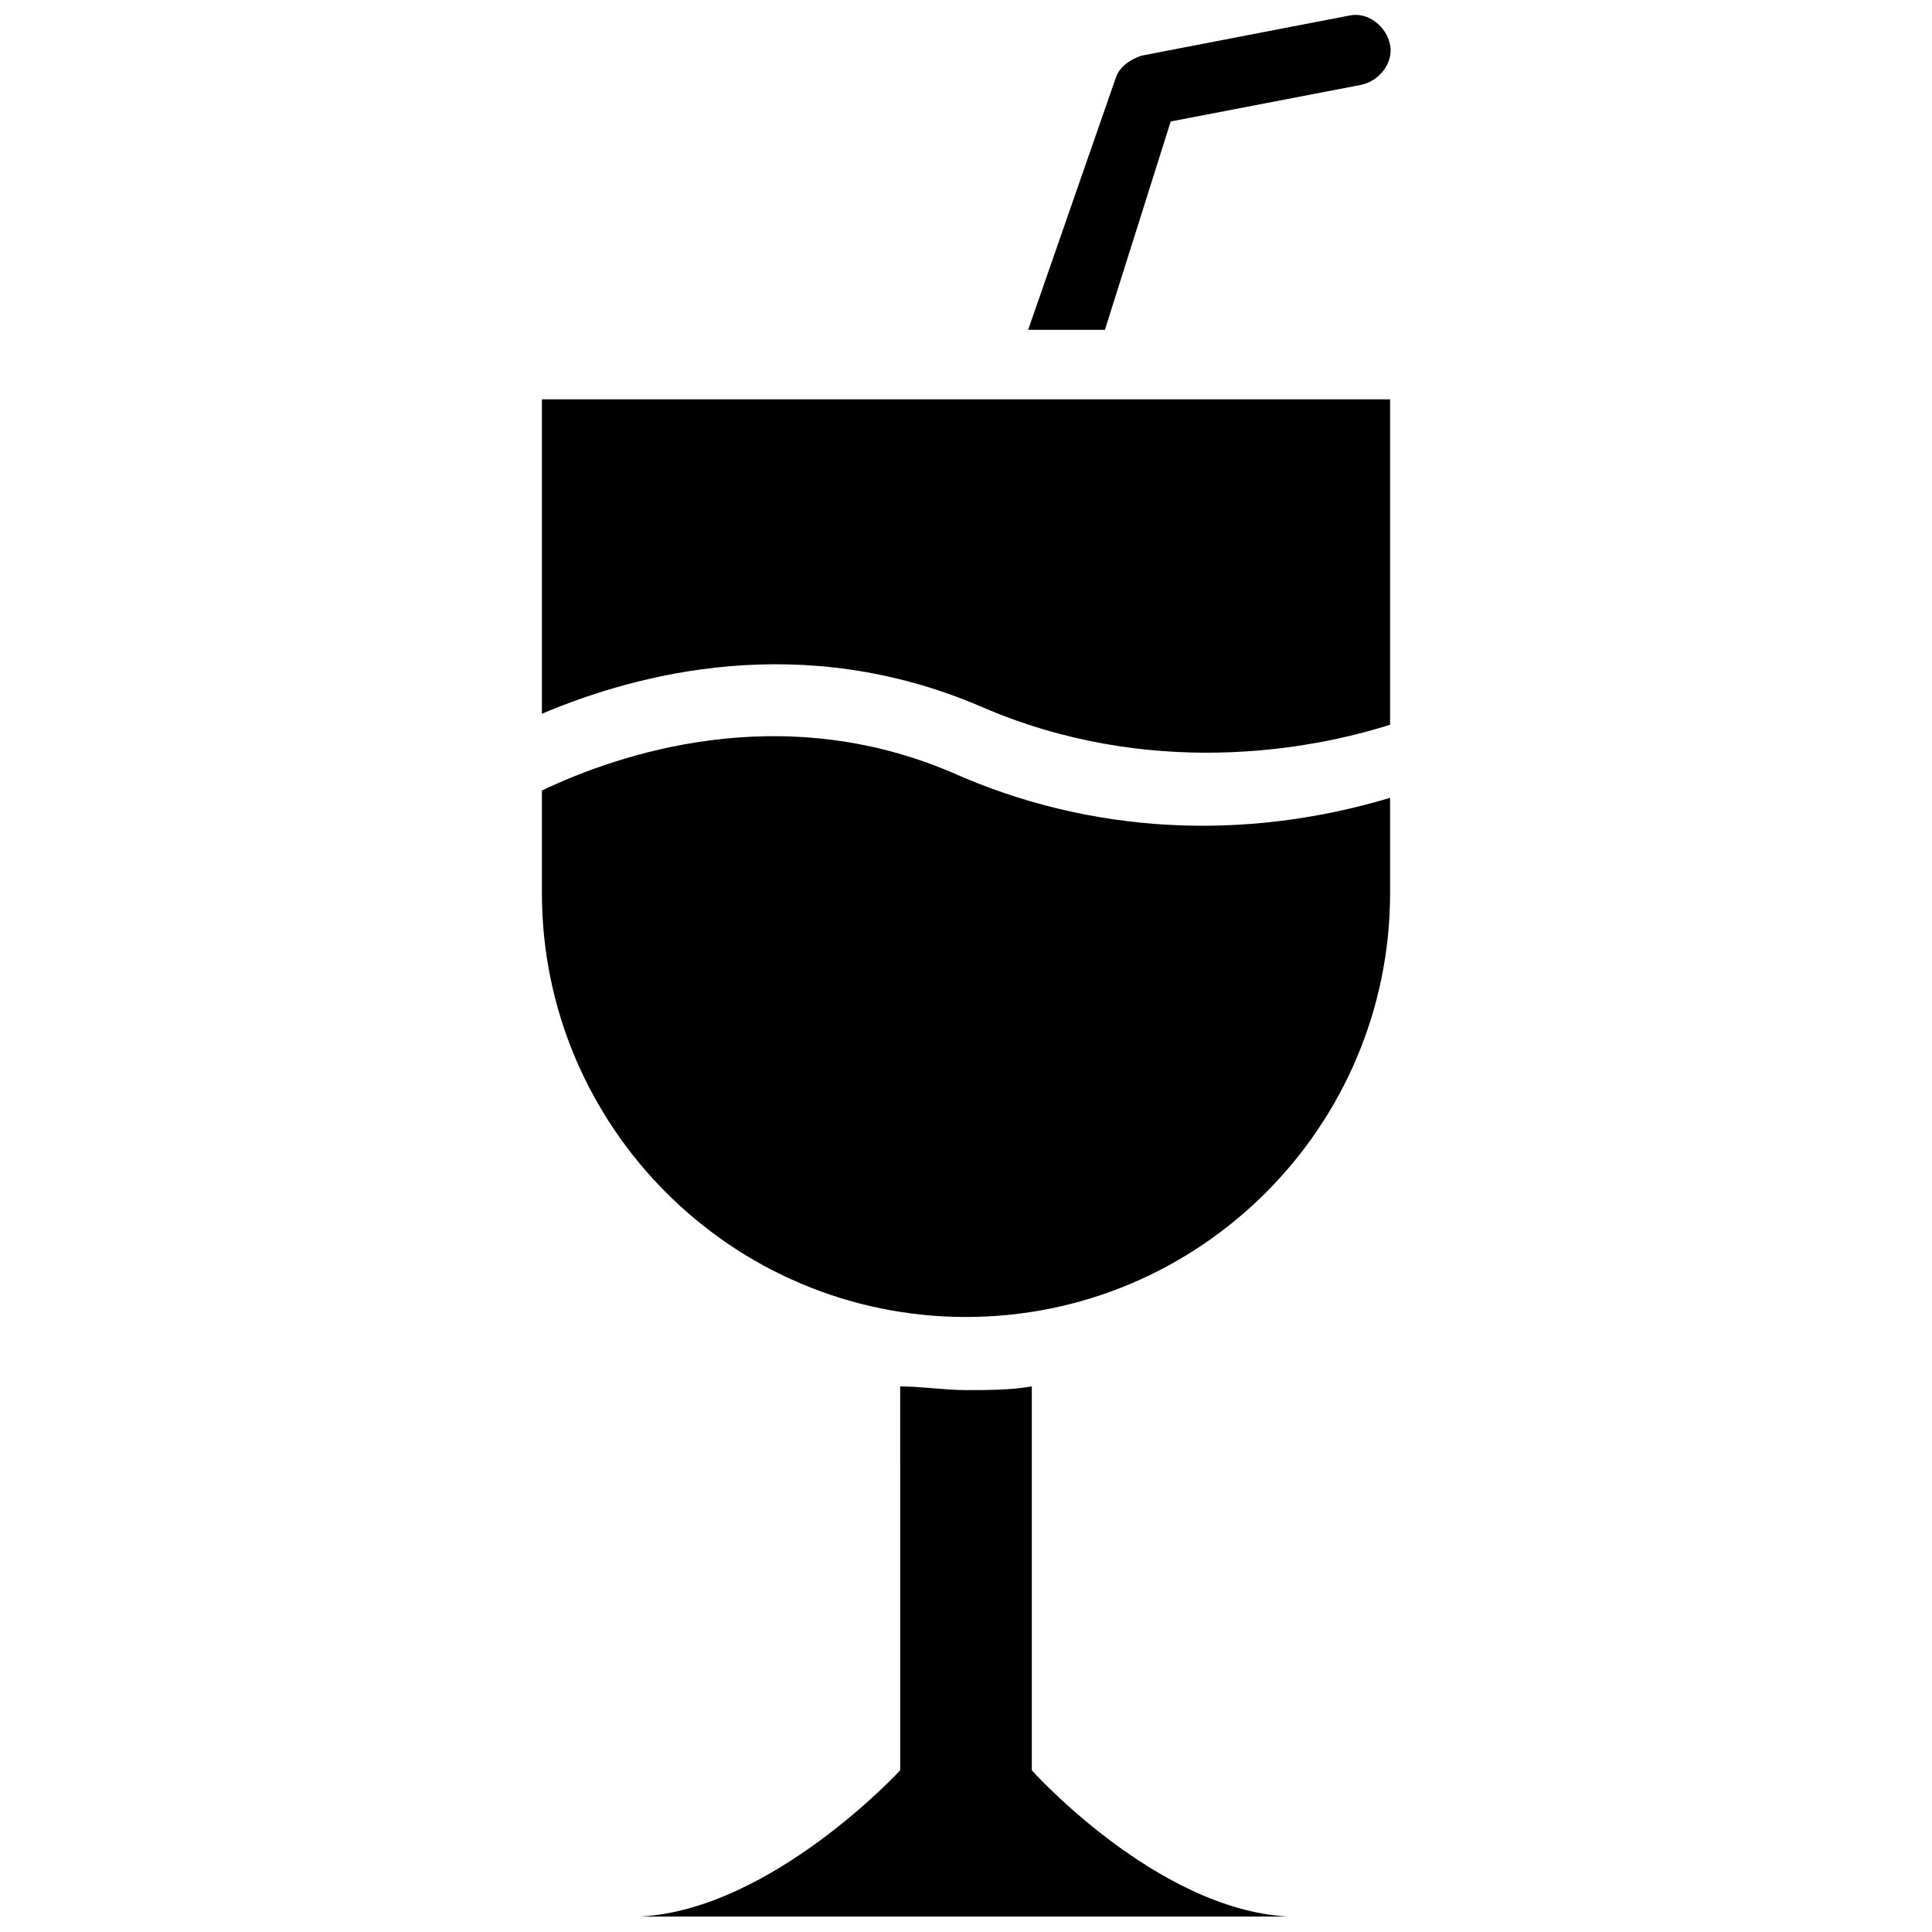
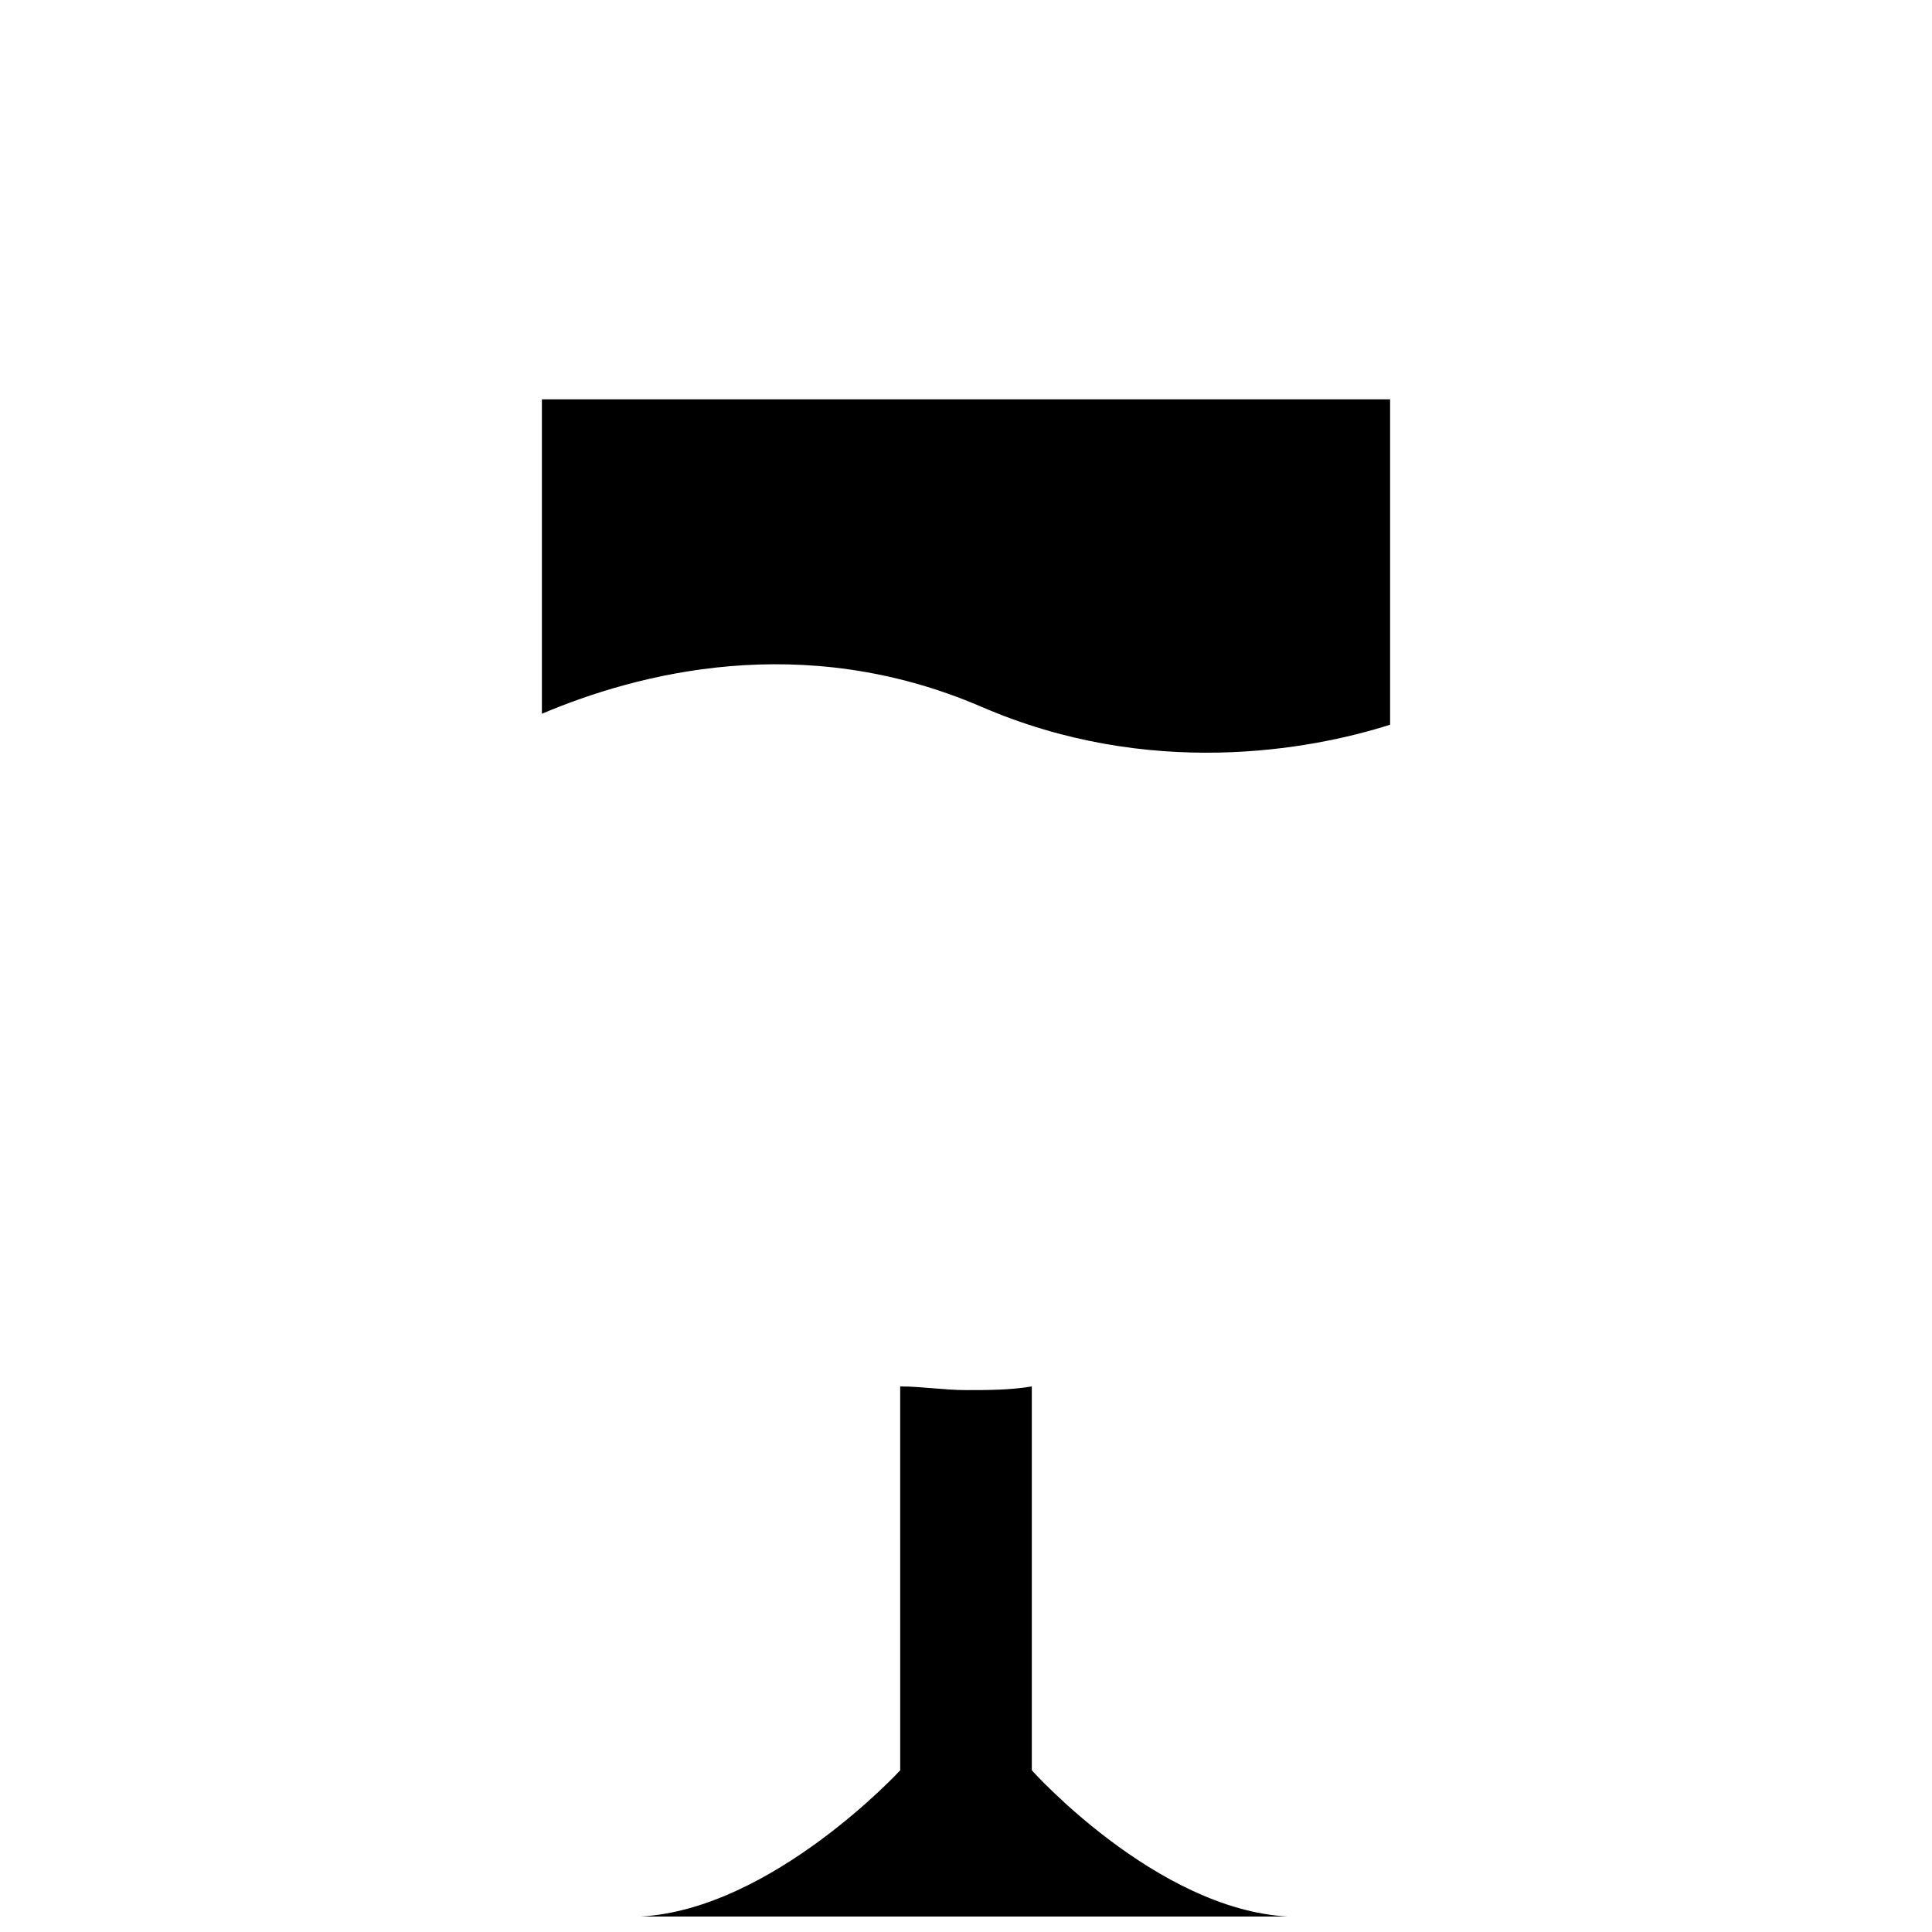
<svg xmlns="http://www.w3.org/2000/svg" width="800px" height="800px" version="1.1" viewBox="144 144 512 512">
  <defs>
    <clipPath id="b">
      <path d="m313 511h173v140.9h-173z" />
    </clipPath>
    <clipPath id="a">
-       <path d="m416 148.09h97v83.906h-97z" />
+       <path d="m416 148.09h97h-97z" />
    </clipPath>
  </defs>
  <g clip-path="url(#b)">
    <path d="m417.44 613.15v-101.73c-5.812 0.969-11.625 0.969-17.441 0.969-5.812 0-11.625-0.969-17.441-0.969l0.004 101.73s-33.91 36.816-68.789 38.754h171.49c-34.879-1.938-67.82-38.754-67.82-38.754z" />
  </g>
  <g clip-path="url(#a)">
    <path d="m454.25 176.19 50.383-9.688c4.844-0.969 8.719-5.812 7.75-10.656-0.969-4.848-5.812-8.723-10.656-7.754l-55.227 10.656c-2.906 0.969-5.812 2.906-6.781 5.812l-23.254 66.852h20.348z" />
  </g>
  <path d="m287.61 333.15c25.191-10.656 68.789-22.285 116.27-1.938 44.566 19.379 87.199 11.625 108.51 4.844v-86.23h-224.78z" />
-   <path d="m396.12 348.65c-45.535-19.379-88.168-4.844-108.51 4.844v27.129c0 62.008 50.383 112.39 112.39 112.39 62.008 0 112.39-50.383 112.39-112.39v-25.191c-38.754 11.629-79.445 9.691-116.26-6.781z" />
</svg>